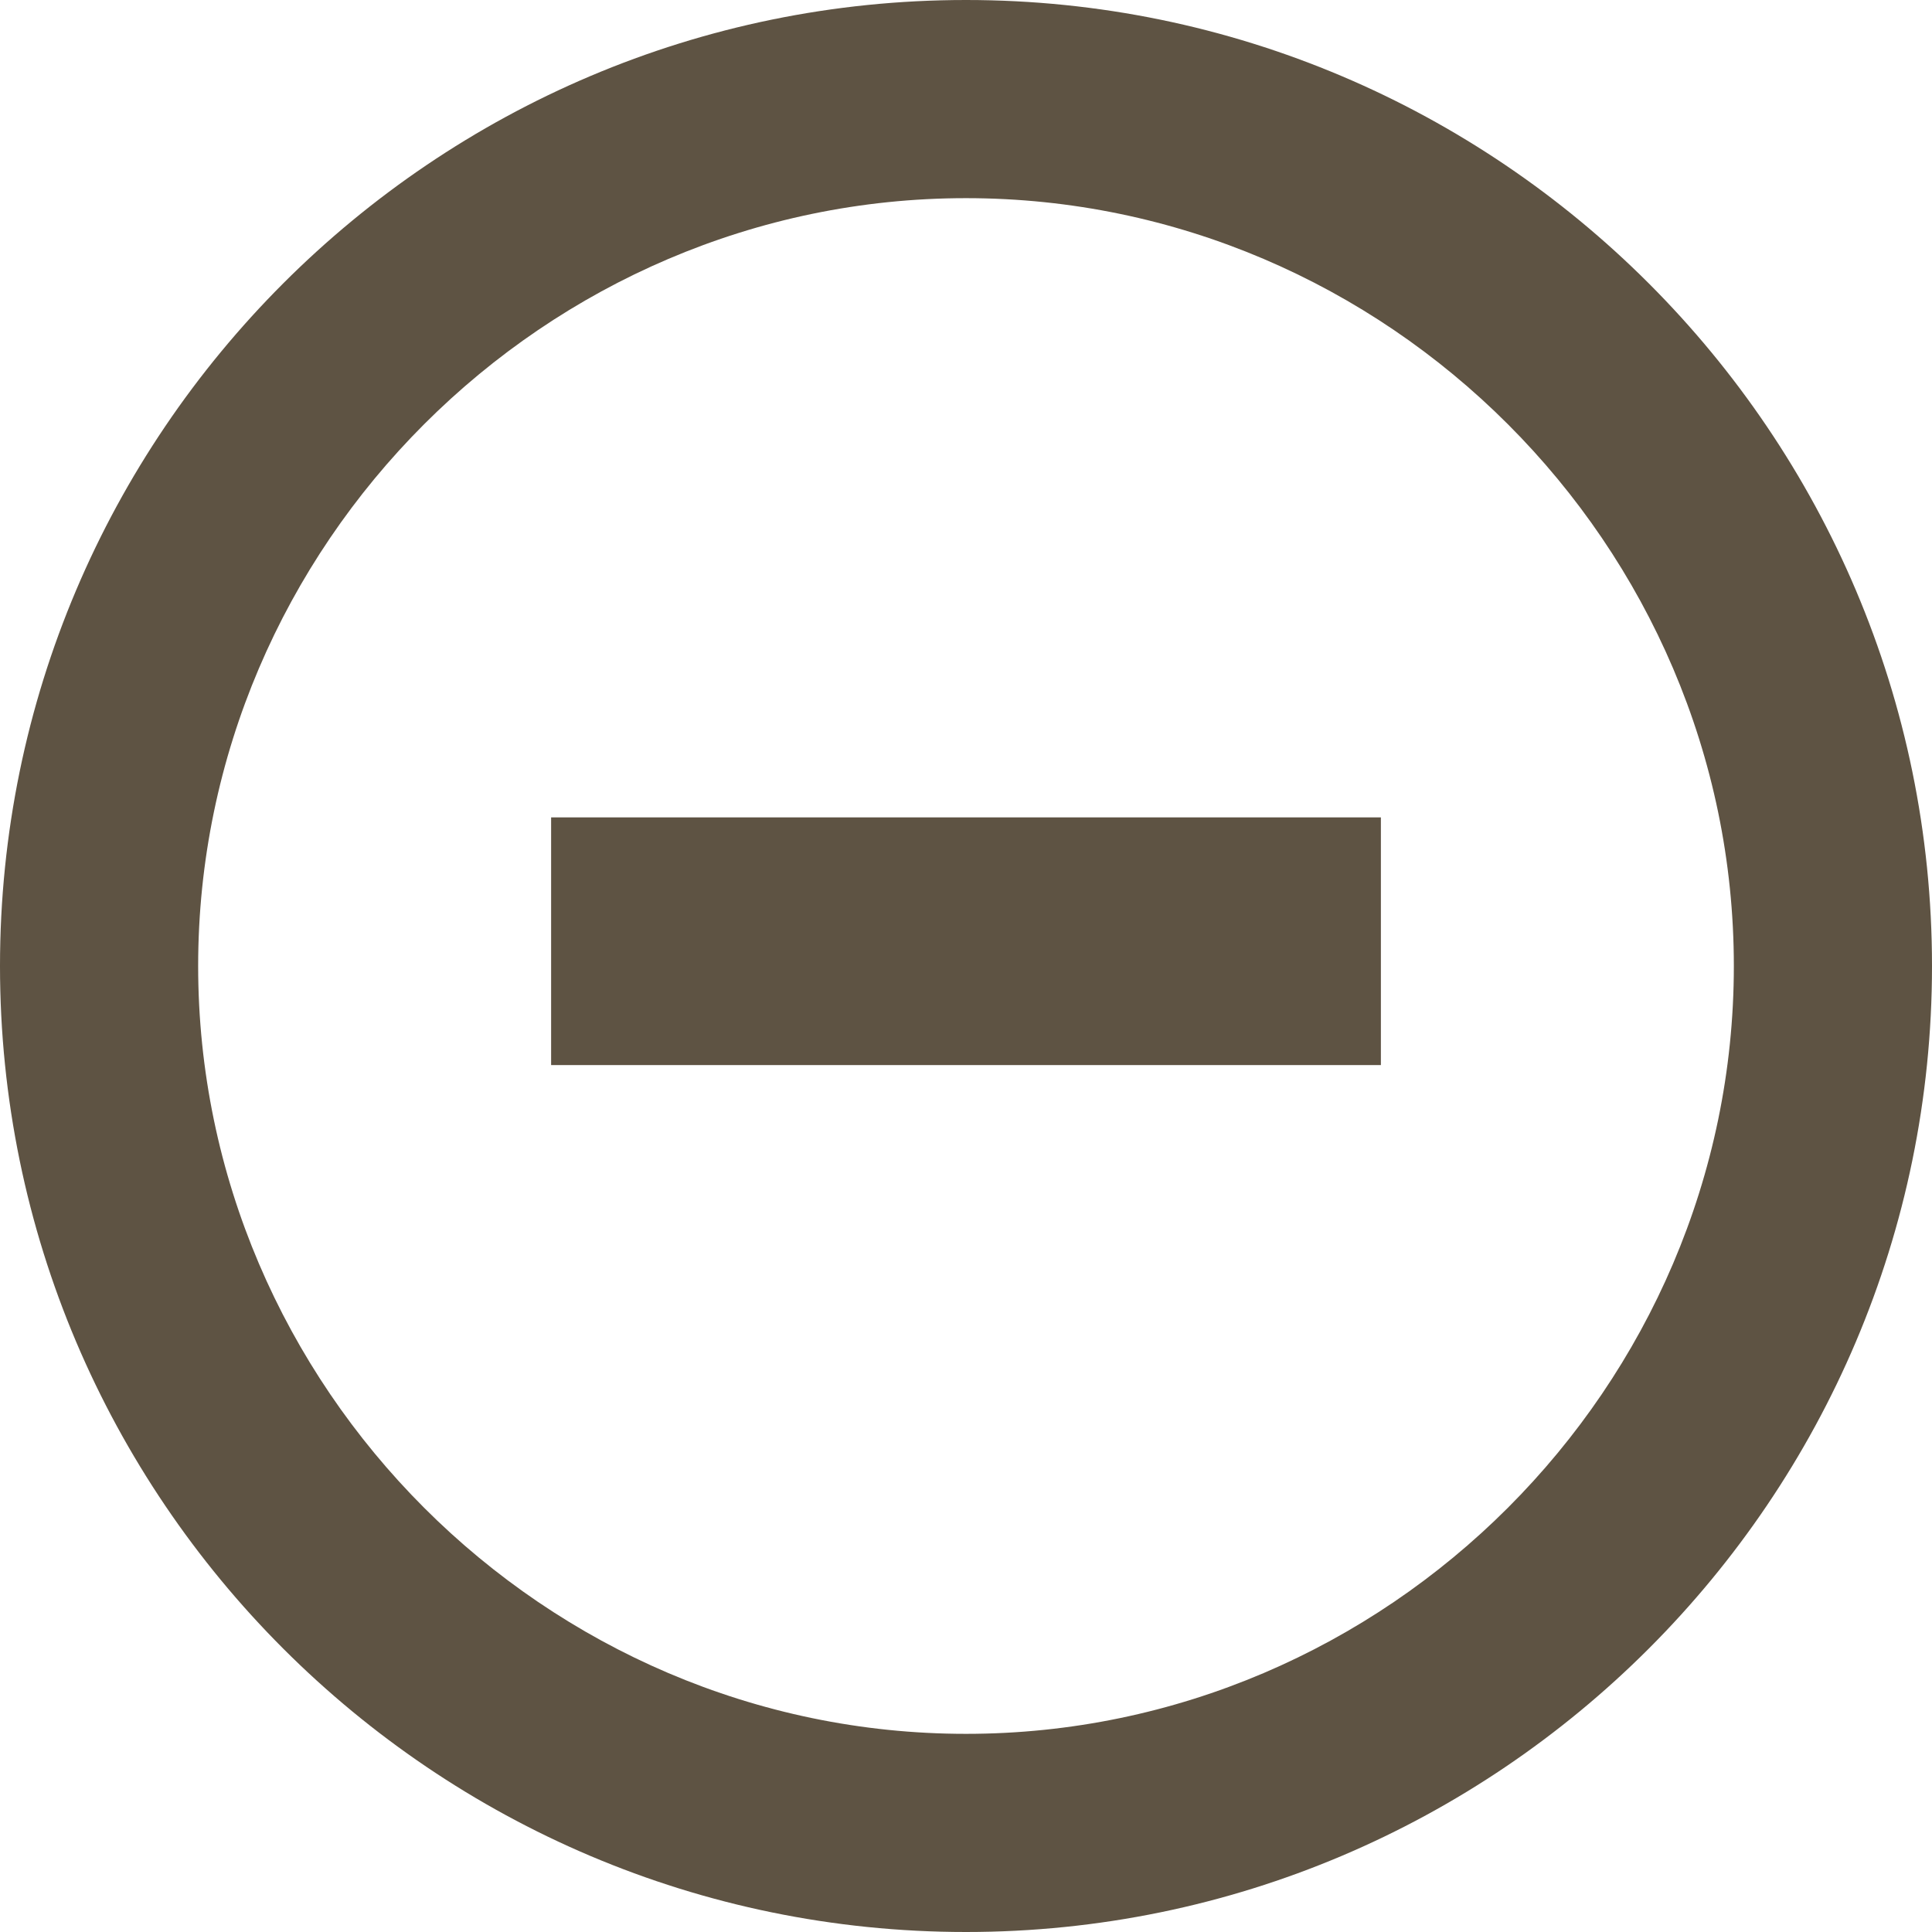
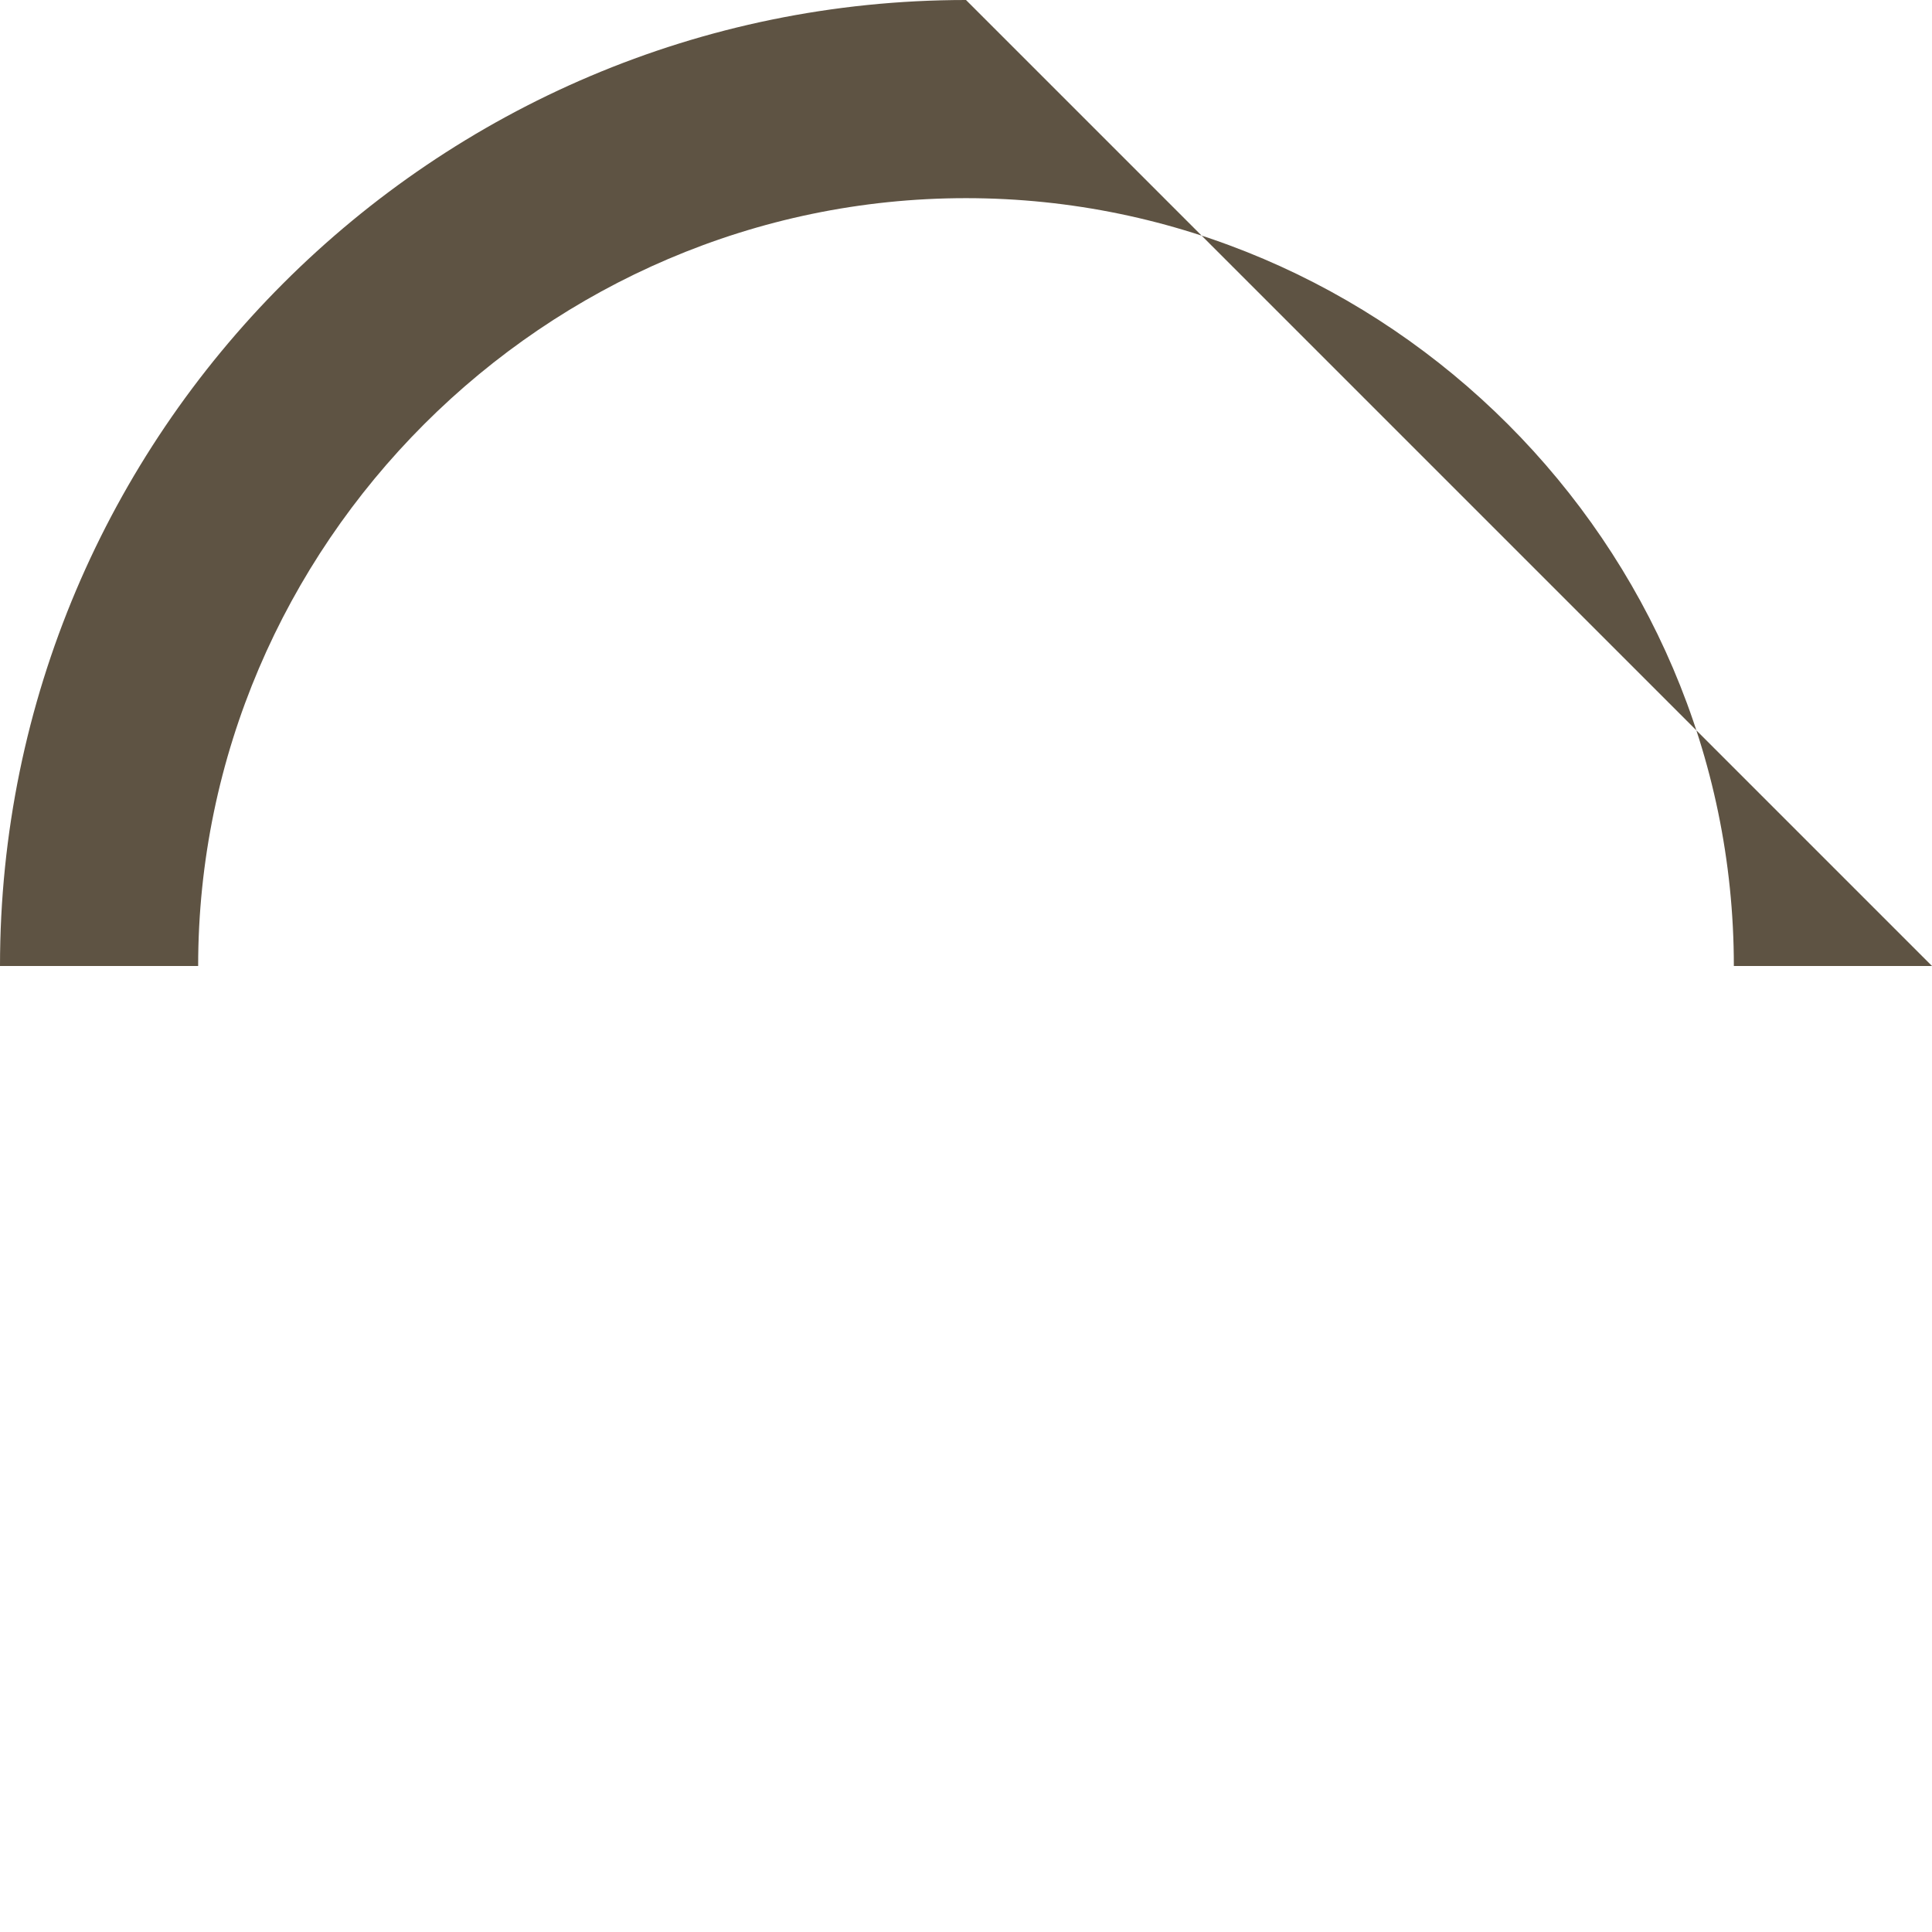
<svg xmlns="http://www.w3.org/2000/svg" version="1.1" id="Ebene_1" x="0px" y="0px" viewBox="0 0 31.2 31.2" style="enable-background:new 0 0 31.2 31.2;" xml:space="preserve">
  <style type="text/css">
	.st0{fill:#5E5343;}
</style>
-   <path class="st0" d="M15.6,31.2c8.6,0,15.6-7,15.6-15.6H28C28,22.4,22.4,28,15.6,28S3.2,22.4,3.2,15.6H0C0,24.2,7,31.2,15.6,31.2z" />
-   <path class="st0" d="M15.6,0C7,0,0,7,0,15.6h3.2c0-6.8,5.6-12.4,12.4-12.4S28,8.8,28,15.6h3.2C31.2,7,24.2,0,15.6,0z" />
-   <rect x="8.9" y="13.2" class="st0" width="13.4" height="4" />
+   <path class="st0" d="M15.6,0C7,0,0,7,0,15.6h3.2c0-6.8,5.6-12.4,12.4-12.4S28,8.8,28,15.6h3.2z" />
</svg>